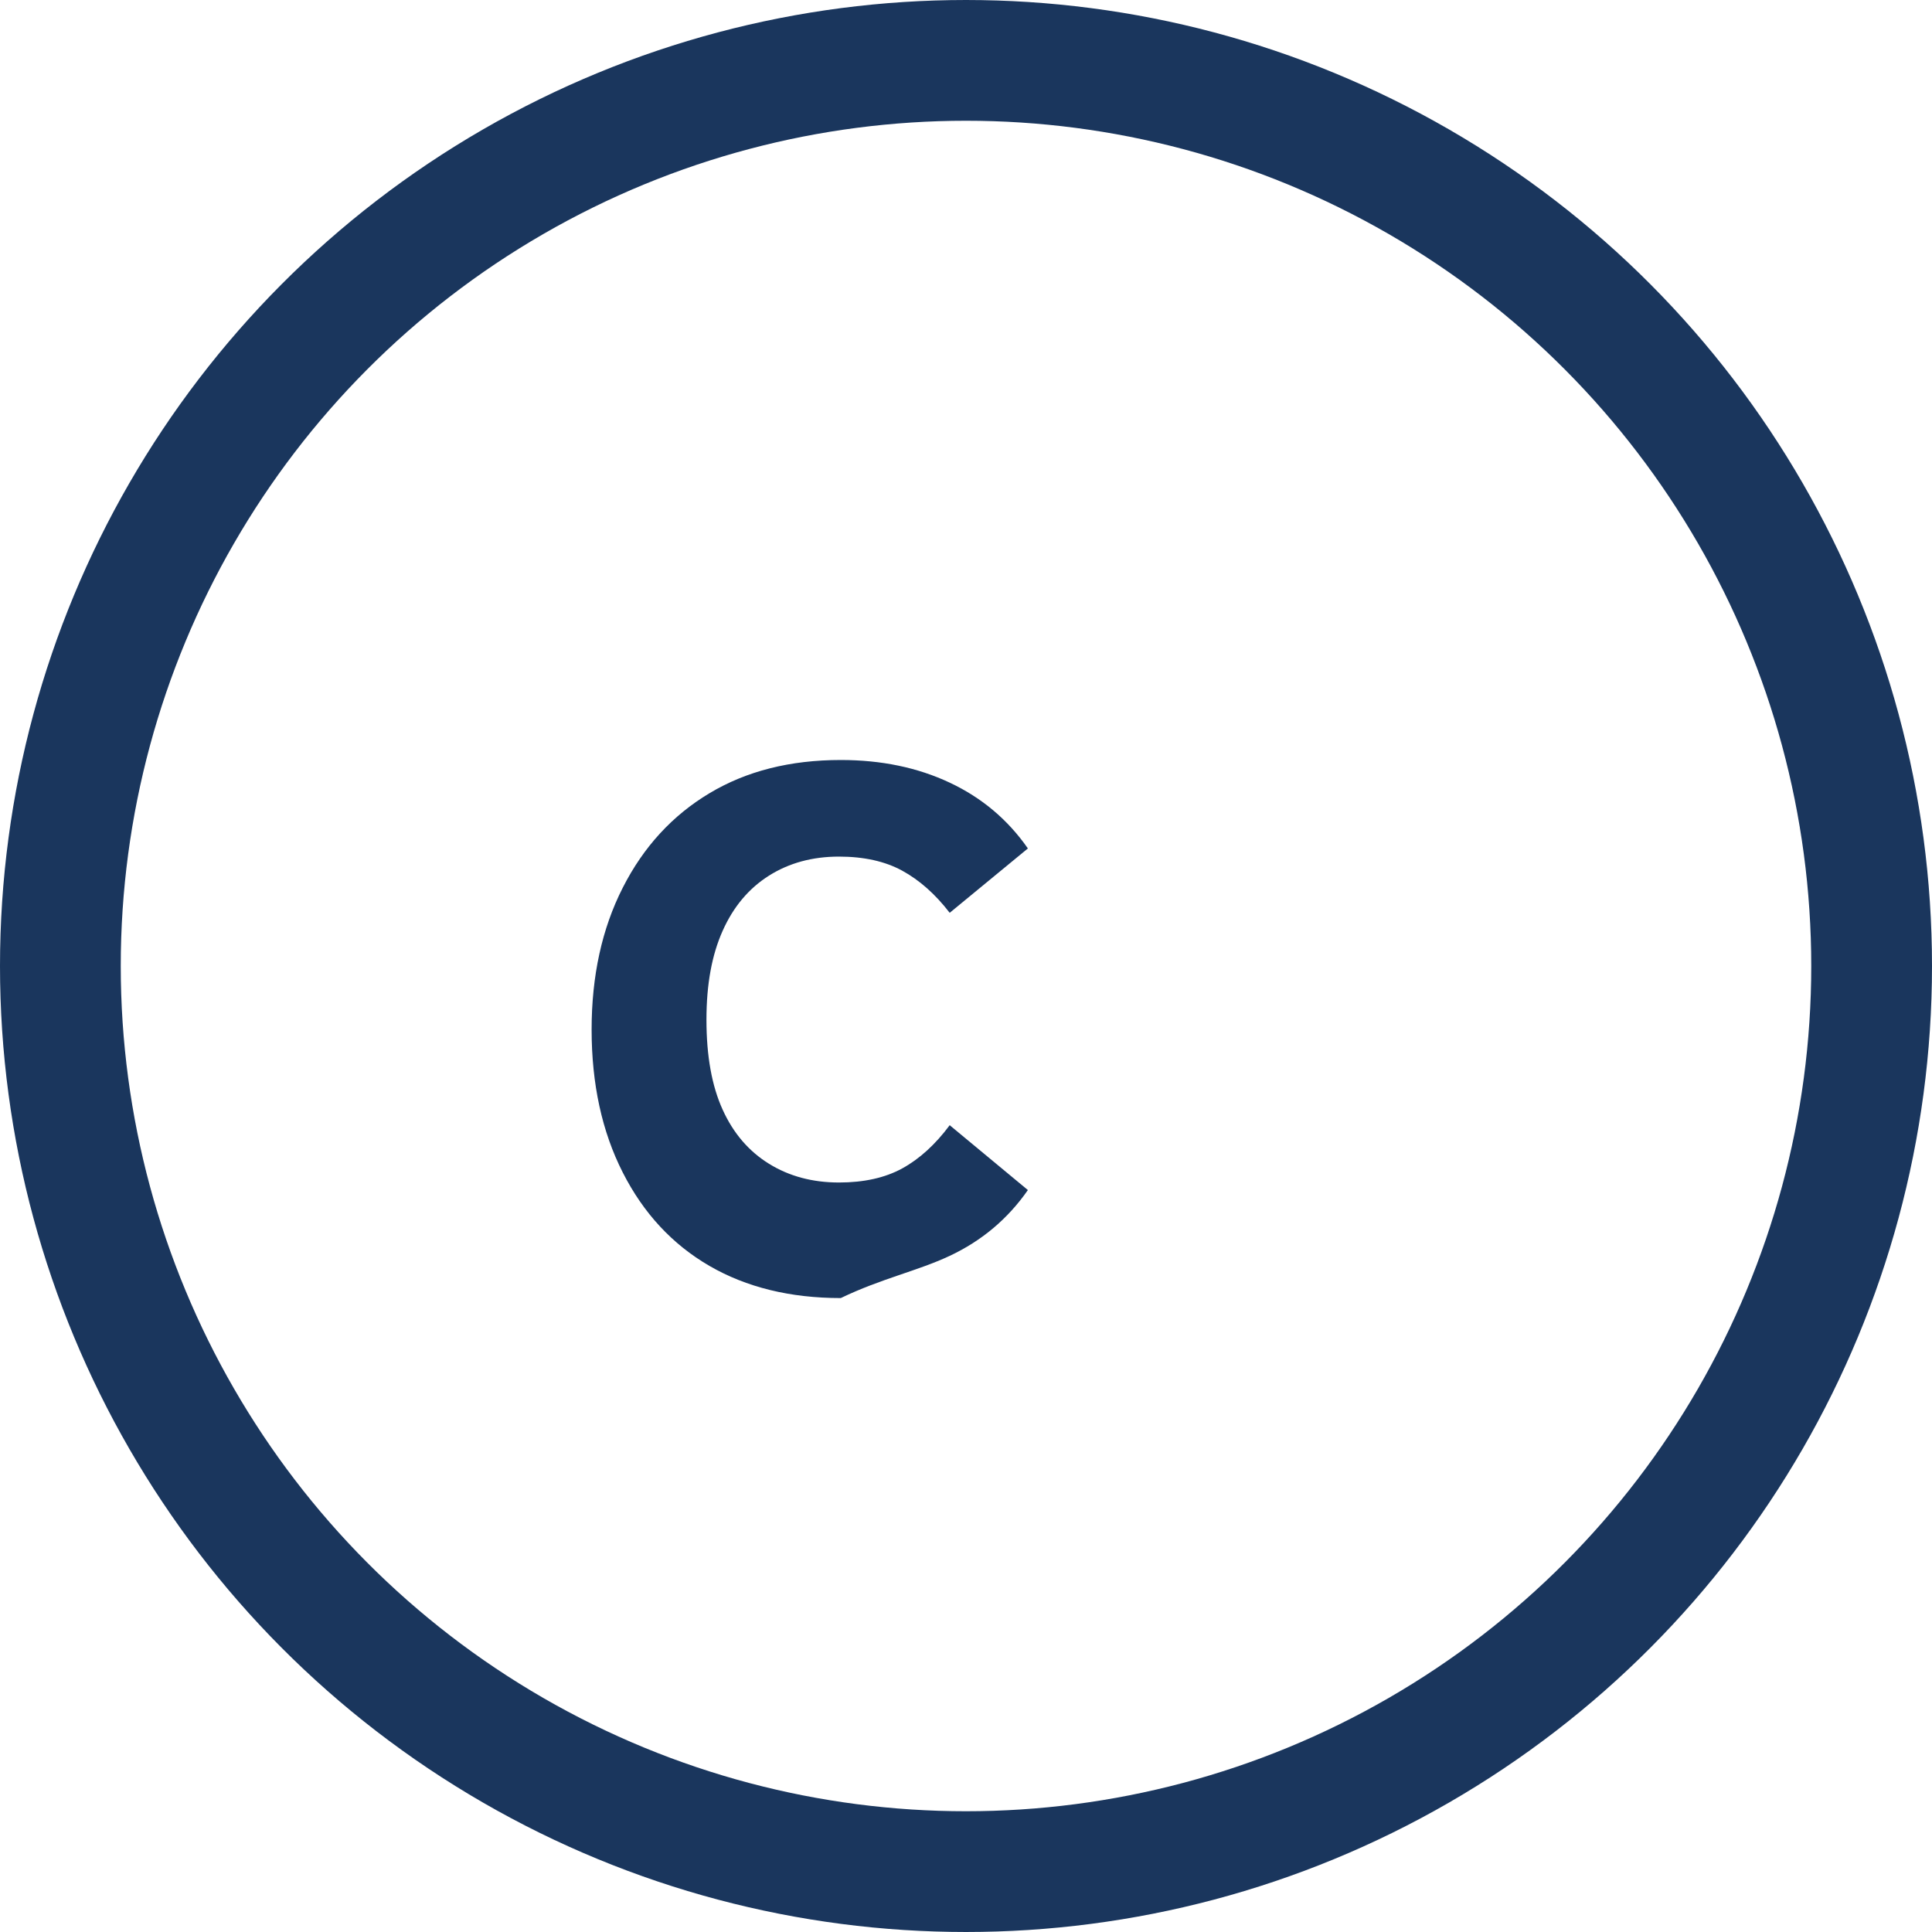
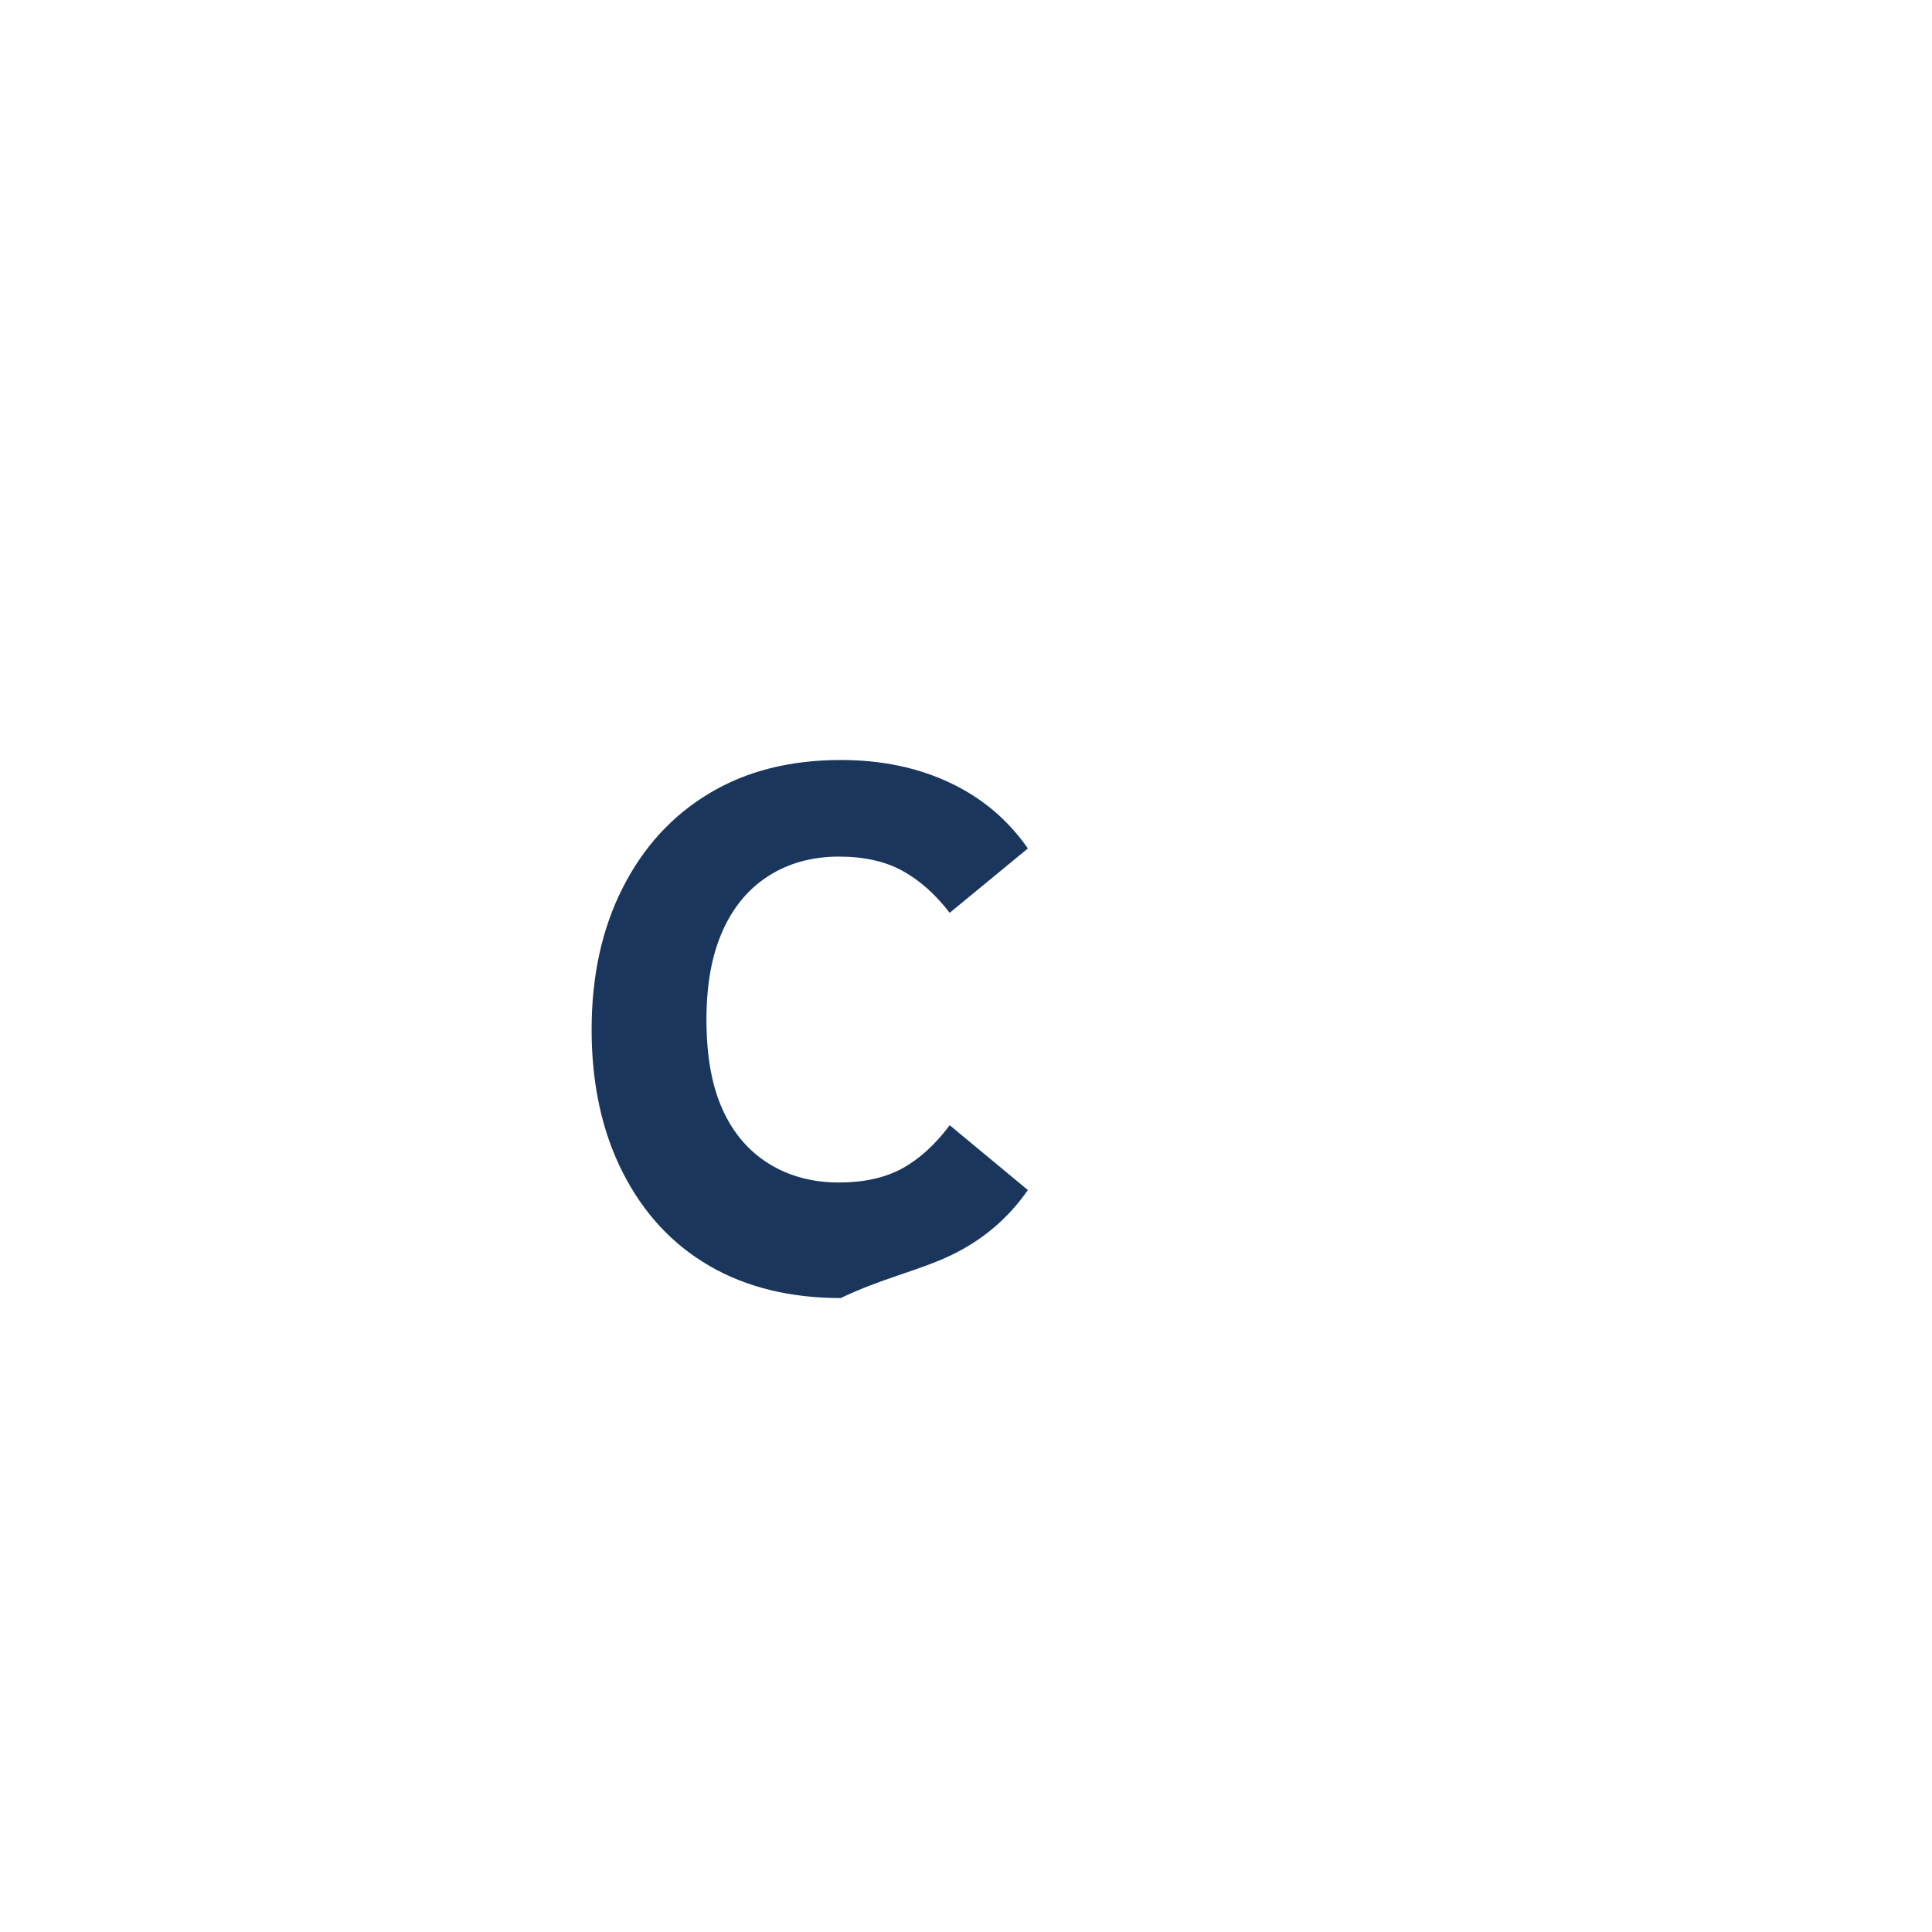
<svg xmlns="http://www.w3.org/2000/svg" width="32" height="32" viewBox="0 0 32 32" fill="none">
-   <circle cx="16" cy="16" r="15" stroke="#1A365D" stroke-width="2" />
  <path d="M13.926 21.5C13.088 21.5 12.363 21.322 11.75 20.967C11.137 20.611 10.658 20.096 10.315 19.42C9.971 18.744 9.799 17.955 9.799 17.053C9.799 16.162 9.971 15.379 10.315 14.703C10.658 14.027 11.137 13.506 11.75 13.139C12.363 12.771 13.088 12.588 13.926 12.588C14.598 12.588 15.199 12.713 15.73 12.963C16.262 13.213 16.693 13.576 17.025 14.053L15.73 15.119C15.492 14.81 15.23 14.578 14.945 14.422C14.66 14.266 14.31 14.188 13.896 14.188C13.457 14.188 13.07 14.293 12.736 14.504C12.402 14.715 12.146 15.02 11.969 15.418C11.791 15.816 11.701 16.301 11.701 16.891C11.701 17.492 11.791 17.988 11.969 18.379C12.146 18.77 12.402 19.068 12.736 19.275C13.07 19.482 13.457 19.586 13.896 19.586C14.31 19.586 14.66 19.508 14.945 19.352C15.23 19.195 15.492 18.957 15.73 18.637L17.025 19.711C16.693 20.188 16.262 20.551 15.73 20.801C15.199 21.051 14.598 21.176 13.926 21.5Z" fill="#1A365D" />
</svg>